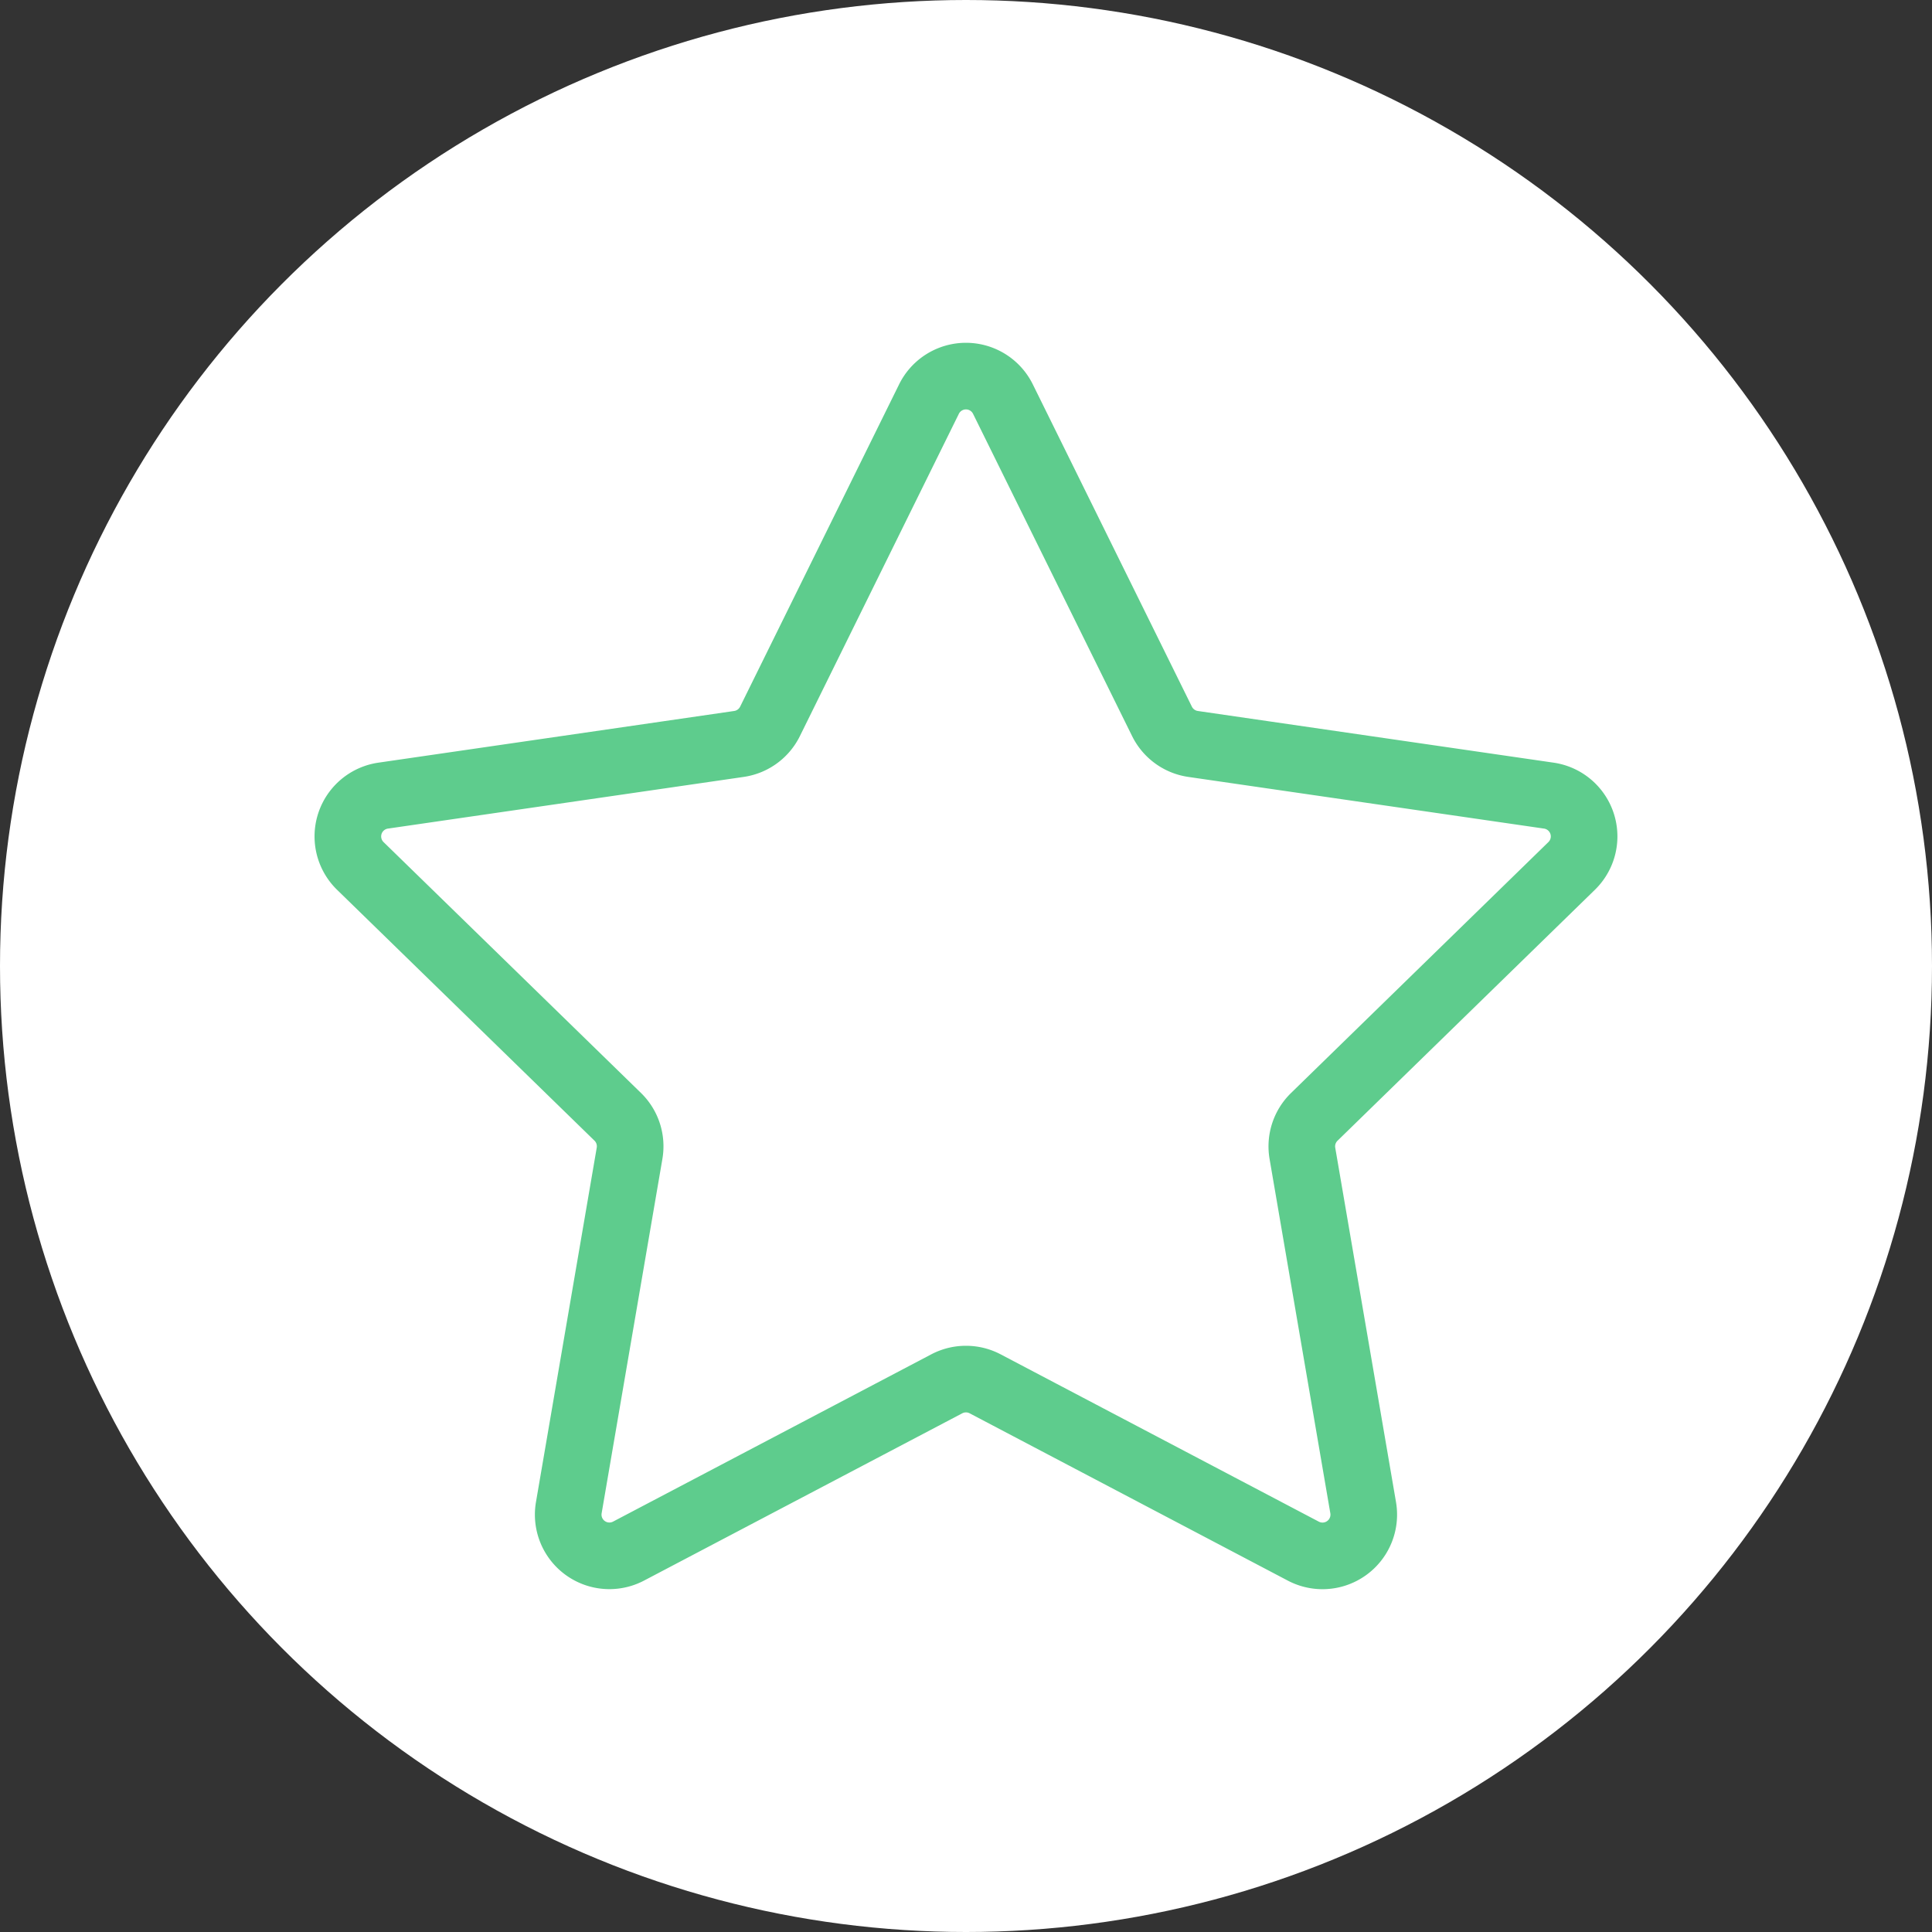
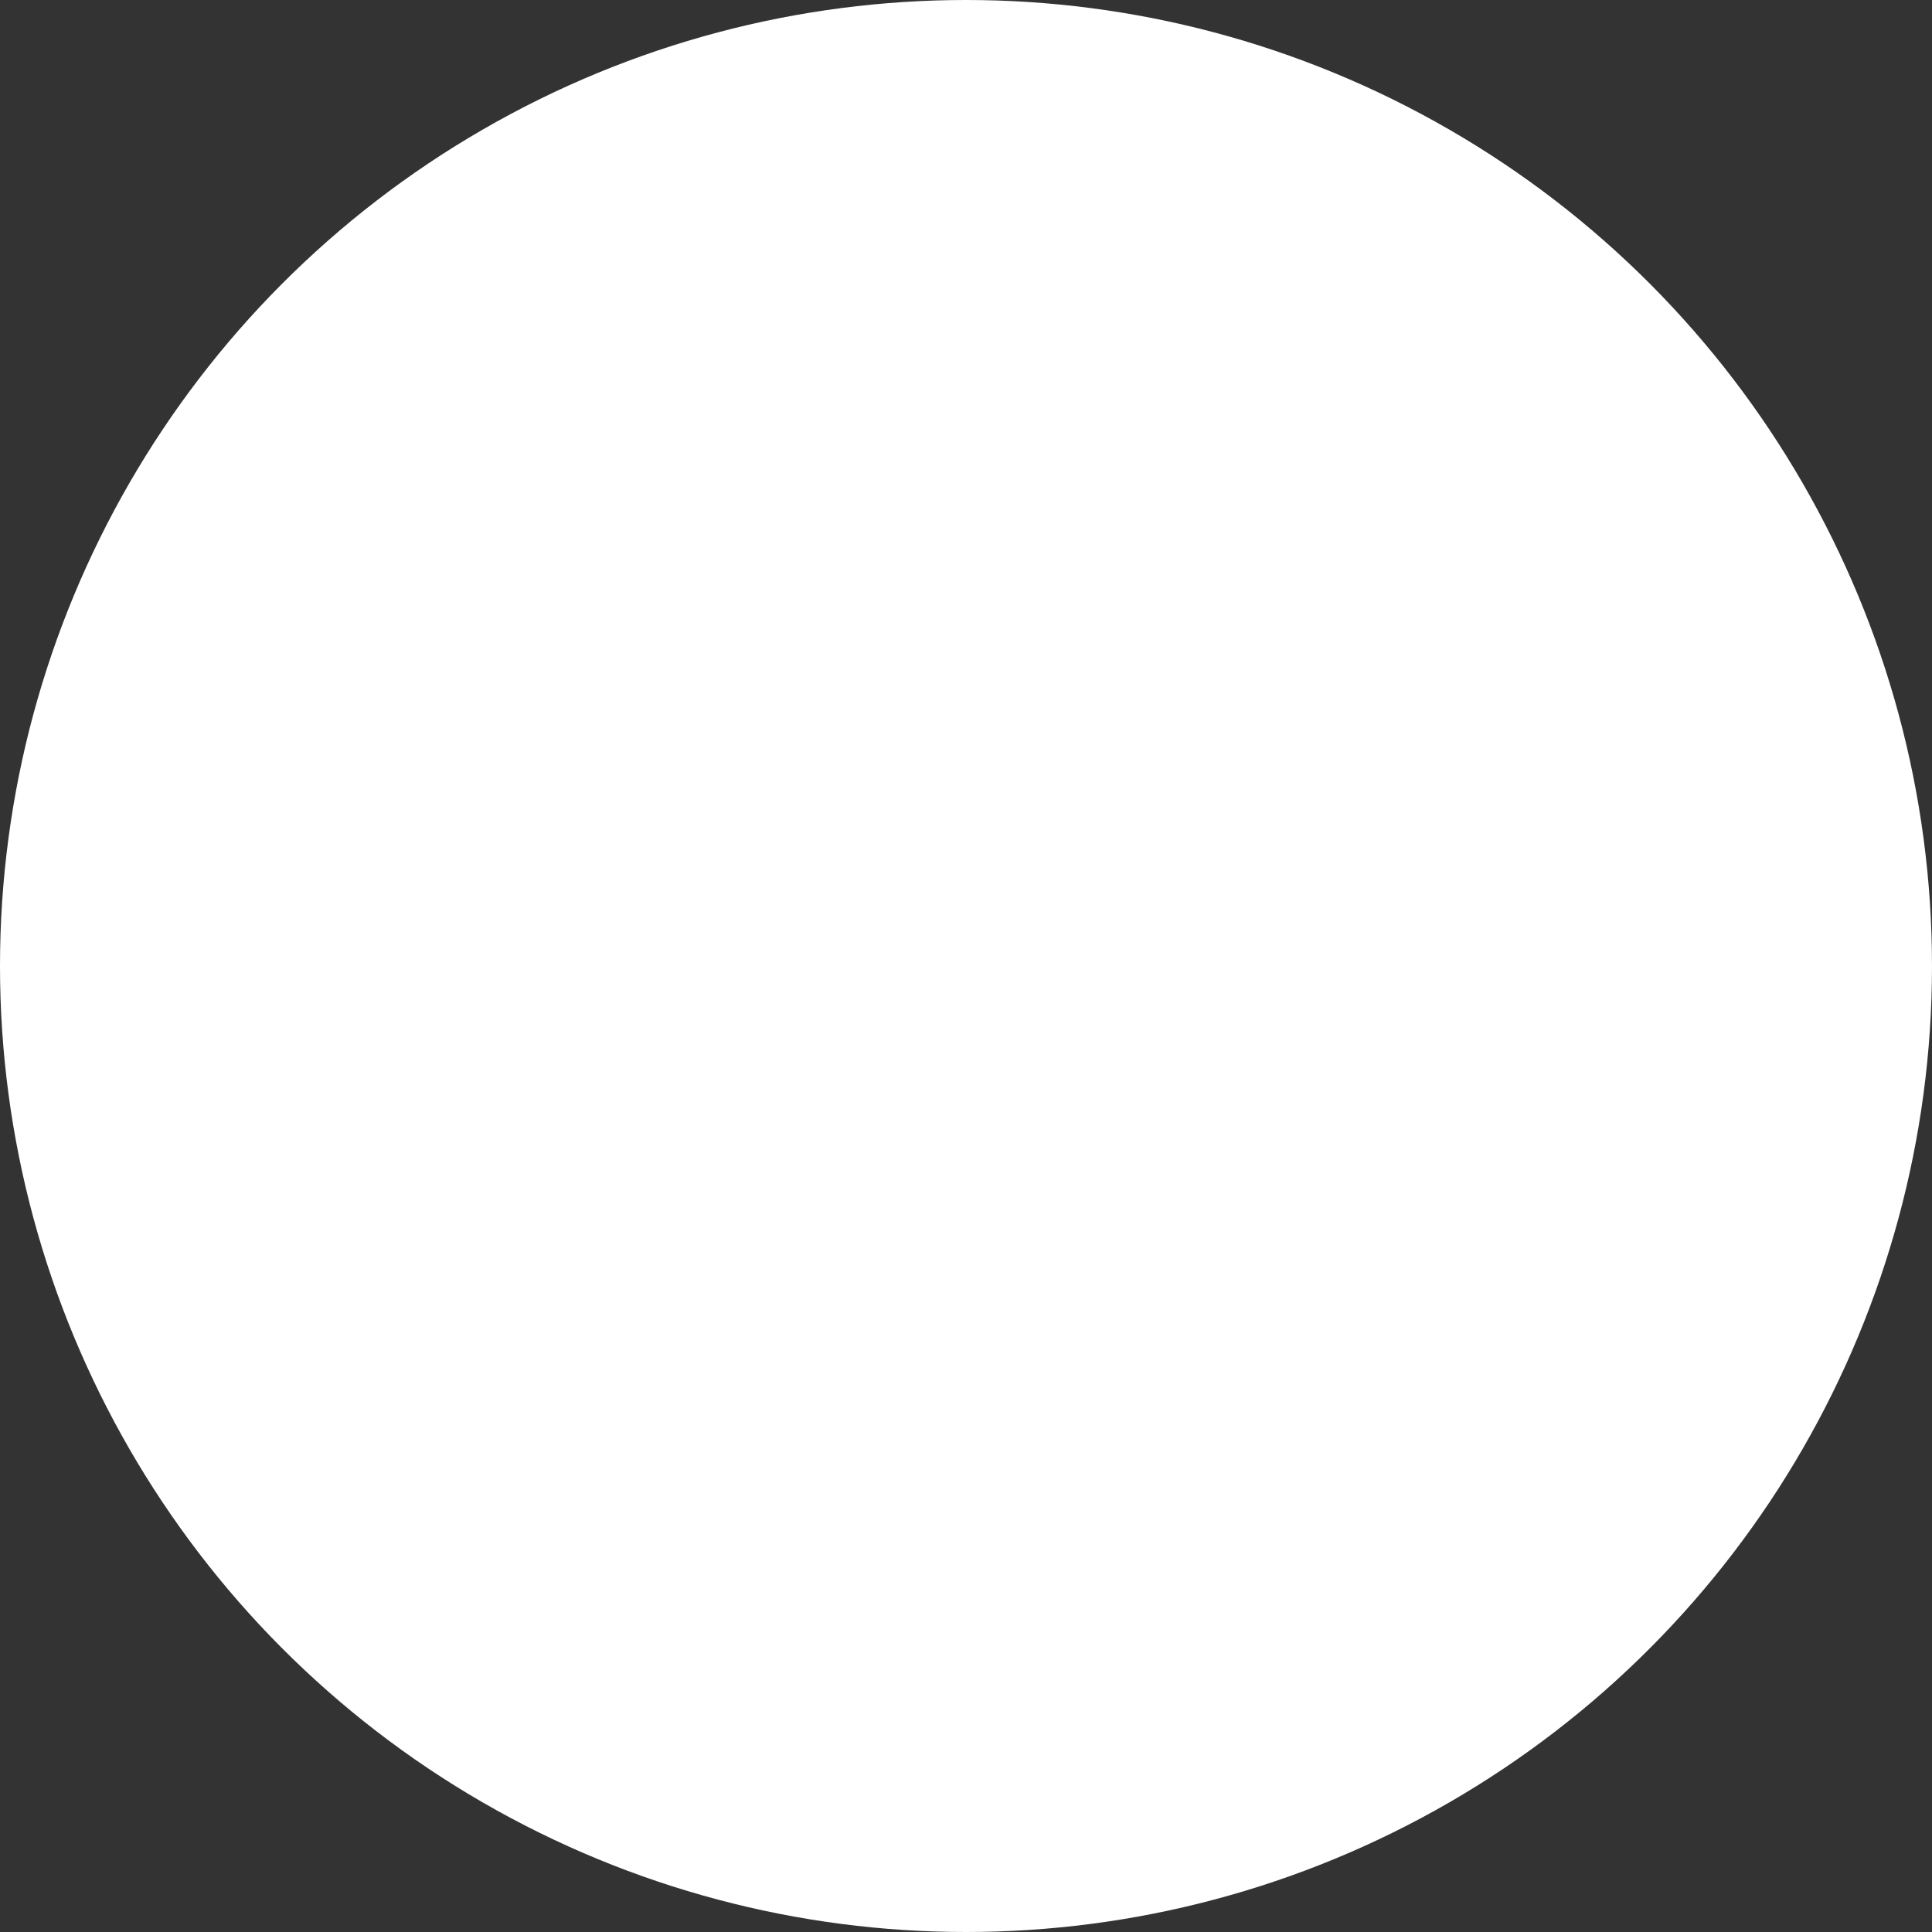
<svg xmlns="http://www.w3.org/2000/svg" width="87" height="87" viewBox="0 0 87 87">
  <rect x="0" y="0" width="87" height="87" fill="#333333" stroke="none" />
  <defs>
    <clipPath id="clip-path">
-       <rect id="Rectangle_529" data-name="Rectangle 529" width="61.435" height="58.891" fill="none" stroke="#5ecc8d" stroke-width="1" />
-     </clipPath>
+       </clipPath>
  </defs>
  <g id="Group_1599" data-name="Group 1599" transform="translate(3392 -3686)">
    <g id="Group_1596" data-name="Group 1596" transform="translate(0 1)">
      <g id="Group_1591" data-name="Group 1591" transform="translate(-4372 2331)">
        <circle id="Ellipse_104" data-name="Ellipse 104" cx="43.5" cy="43.5" r="43.5" transform="translate(980 1354)" fill="#fff" />
        <g id="Group_1476" data-name="Group 1476" transform="translate(992.782 1368.054)">
          <g id="Group_1475" data-name="Group 1475" transform="translate(0 0)" clip-path="url(#clip-path)">
-             <path id="Path_1034" data-name="Path 1034" d="M31,2.535l7.164,14.516a1.86,1.86,0,0,0,1.4,1.016l16.02,2.327a1.856,1.856,0,0,1,1.027,3.166l-11.59,11.3a1.855,1.855,0,0,0-.534,1.644l2.736,15.955a1.857,1.857,0,0,1-2.694,1.957L30.2,46.881a1.858,1.858,0,0,0-1.728,0L14.144,54.413a1.855,1.855,0,0,1-2.692-1.957L14.188,36.5a1.855,1.855,0,0,0-.534-1.644L2.063,23.56a1.856,1.856,0,0,1,1.029-3.166l16.02-2.327a1.857,1.857,0,0,0,1.4-1.016L27.672,2.535A1.857,1.857,0,0,1,31,2.535Z" transform="translate(1.38 1.38)" fill="none" stroke="#5ecc8d" stroke-linecap="round" stroke-linejoin="round" stroke-width="3" />
+             <path id="Path_1034" data-name="Path 1034" d="M31,2.535l7.164,14.516a1.86,1.86,0,0,0,1.4,1.016l16.02,2.327a1.856,1.856,0,0,1,1.027,3.166l-11.59,11.3a1.855,1.855,0,0,0-.534,1.644l2.736,15.955a1.857,1.857,0,0,1-2.694,1.957L30.2,46.881L14.144,54.413a1.855,1.855,0,0,1-2.692-1.957L14.188,36.5a1.855,1.855,0,0,0-.534-1.644L2.063,23.56a1.856,1.856,0,0,1,1.029-3.166l16.02-2.327a1.857,1.857,0,0,0,1.4-1.016L27.672,2.535A1.857,1.857,0,0,1,31,2.535Z" transform="translate(1.38 1.38)" fill="none" stroke="#5ecc8d" stroke-linecap="round" stroke-linejoin="round" stroke-width="3" />
          </g>
        </g>
      </g>
    </g>
  </g>
</svg>